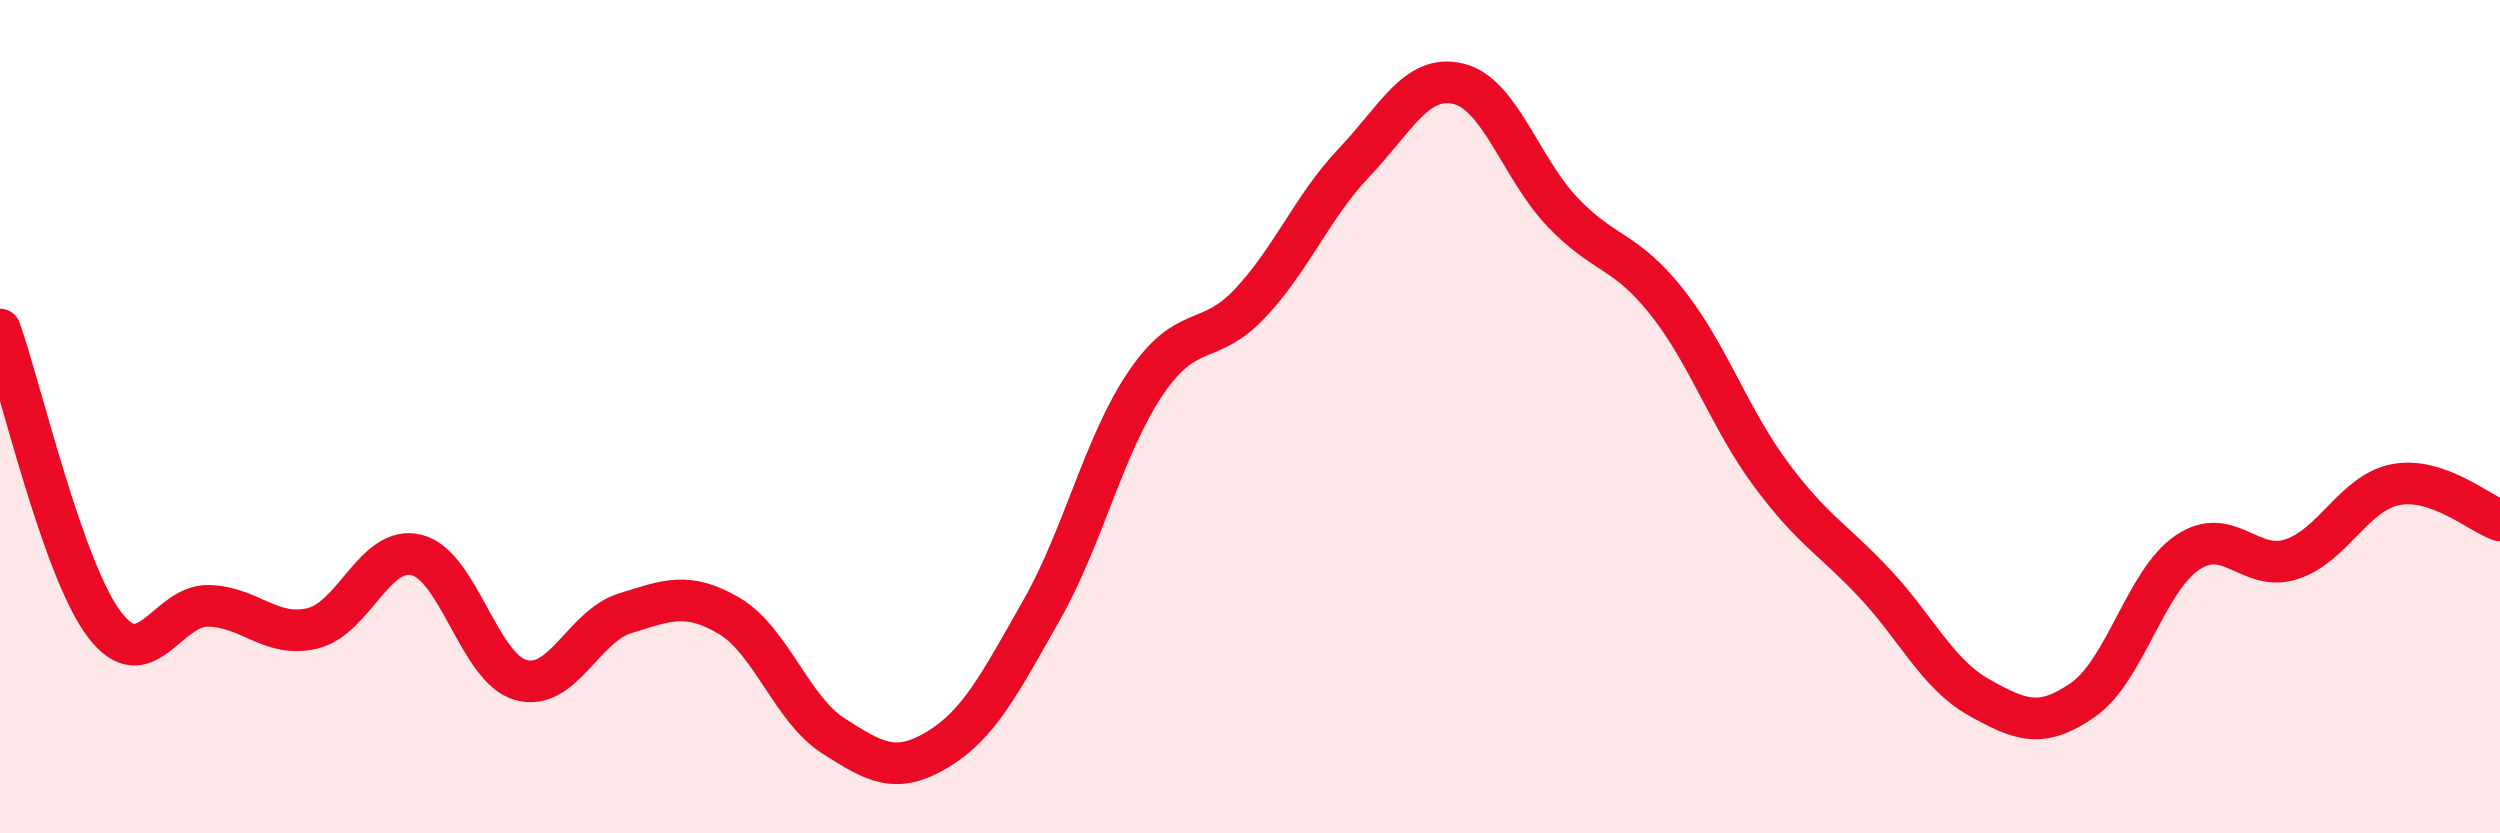
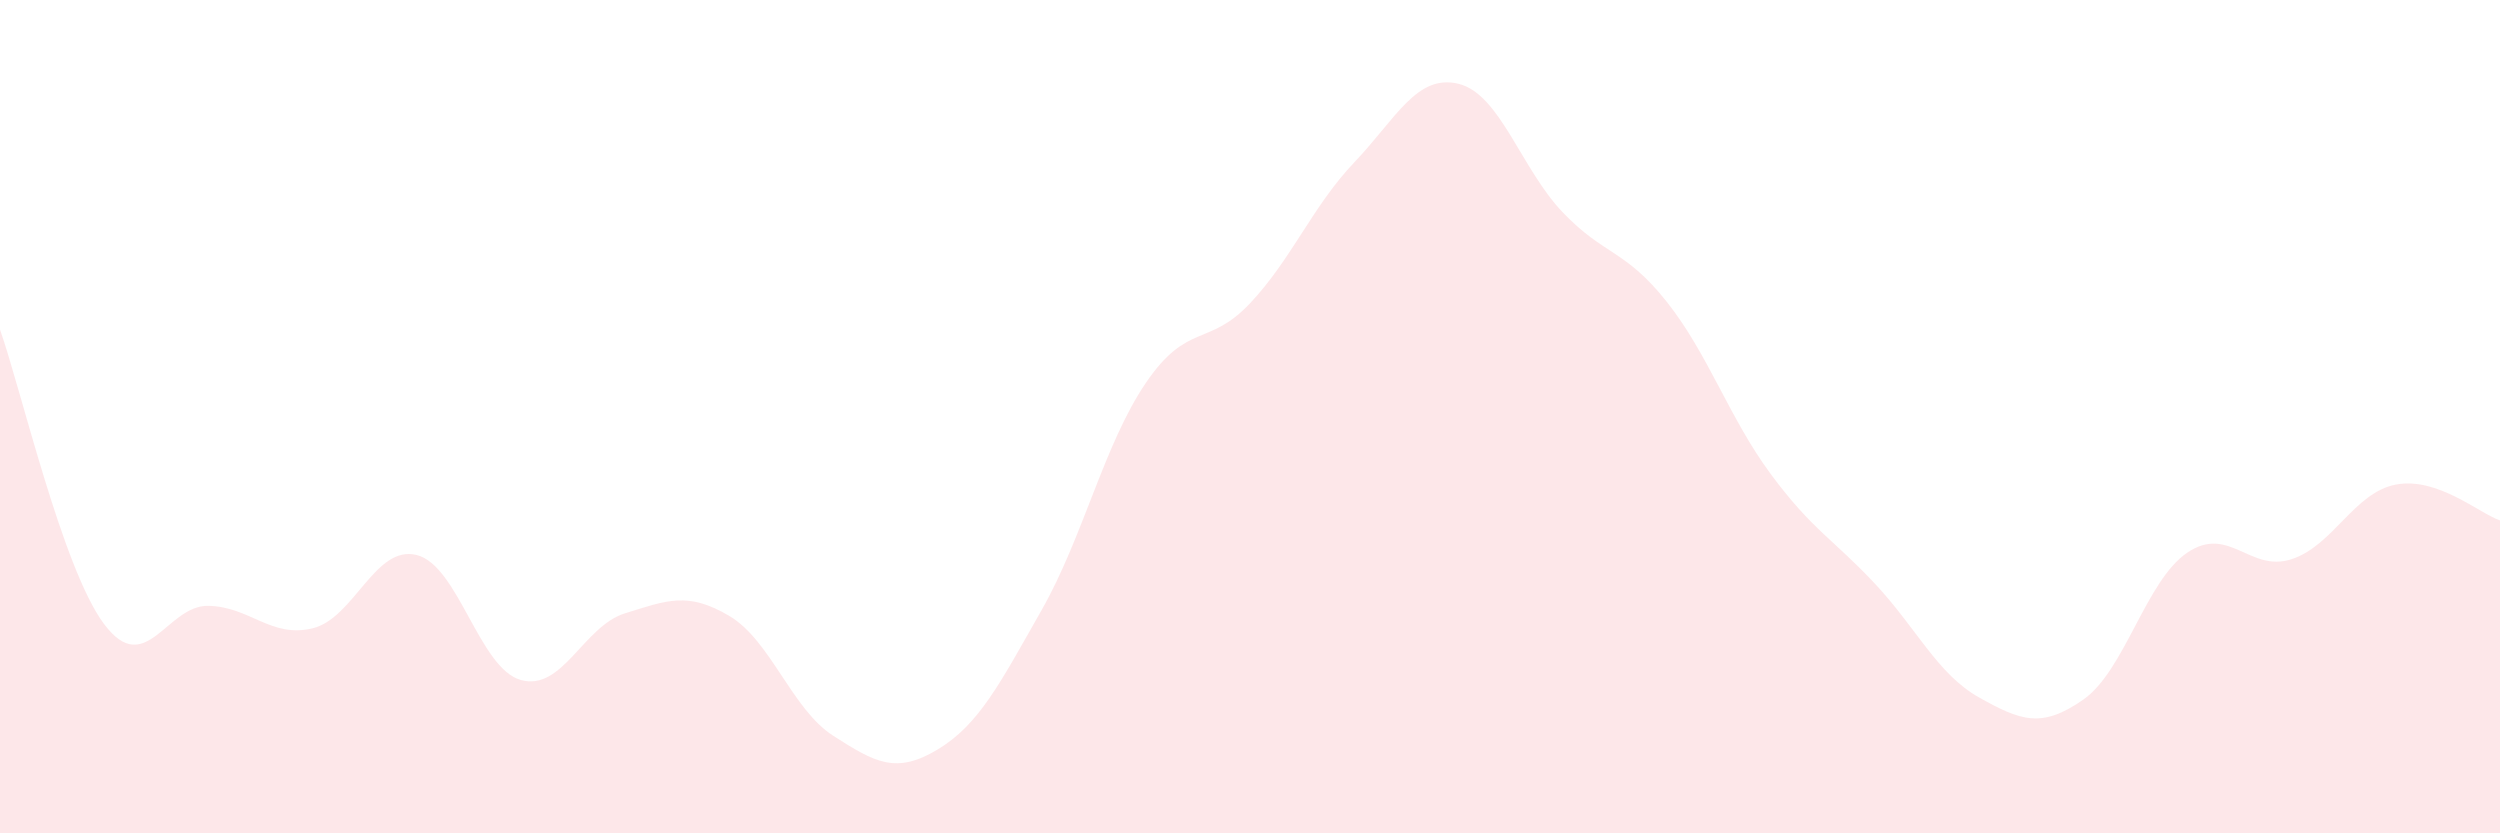
<svg xmlns="http://www.w3.org/2000/svg" width="60" height="20" viewBox="0 0 60 20">
  <path d="M 0,7.91 C 0.5,9.32 1.5,13.65 2.5,14.98 C 3.5,16.31 4,14.52 5,14.54 C 6,14.56 6.5,15.32 7.5,15.08 C 8.5,14.84 9,13.07 10,13.32 C 11,13.57 11.5,16.04 12.5,16.32 C 13.5,16.6 14,15.03 15,14.72 C 16,14.41 16.5,14.19 17.5,14.78 C 18.5,15.37 19,17.02 20,17.66 C 21,18.3 21.5,18.59 22.5,17.99 C 23.5,17.39 24,16.4 25,14.64 C 26,12.88 26.5,10.66 27.5,9.19 C 28.5,7.72 29,8.34 30,7.28 C 31,6.22 31.5,4.95 32.5,3.9 C 33.5,2.85 34,1.77 35,2.01 C 36,2.25 36.5,4.04 37.5,5.09 C 38.5,6.14 39,5.98 40,7.24 C 41,8.5 41.5,10.03 42.5,11.38 C 43.5,12.73 44,12.94 45,14.01 C 46,15.08 46.5,16.18 47.5,16.74 C 48.5,17.3 49,17.49 50,16.79 C 51,16.09 51.5,13.93 52.5,13.26 C 53.5,12.59 54,13.75 55,13.42 C 56,13.09 56.5,11.82 57.5,11.63 C 58.5,11.44 59.5,12.32 60,12.49L60 20L0 20Z" fill="#EB0A25" opacity="0.1" stroke-linecap="round" stroke-linejoin="round" />
-   <path d="M 0,7.91 C 0.5,9.32 1.5,13.65 2.5,14.98 C 3.5,16.31 4,14.52 5,14.54 C 6,14.56 6.5,15.32 7.5,15.08 C 8.5,14.84 9,13.07 10,13.32 C 11,13.57 11.5,16.04 12.5,16.32 C 13.5,16.6 14,15.03 15,14.72 C 16,14.41 16.5,14.19 17.5,14.78 C 18.5,15.37 19,17.02 20,17.66 C 21,18.3 21.5,18.59 22.5,17.99 C 23.5,17.39 24,16.4 25,14.64 C 26,12.88 26.5,10.66 27.5,9.19 C 28.5,7.72 29,8.34 30,7.28 C 31,6.22 31.5,4.95 32.5,3.9 C 33.5,2.85 34,1.77 35,2.01 C 36,2.25 36.5,4.04 37.5,5.09 C 38.5,6.14 39,5.98 40,7.24 C 41,8.5 41.5,10.03 42.5,11.38 C 43.5,12.73 44,12.94 45,14.01 C 46,15.08 46.5,16.18 47.5,16.74 C 48.5,17.3 49,17.49 50,16.79 C 51,16.09 51.5,13.93 52.5,13.26 C 53.5,12.59 54,13.75 55,13.42 C 56,13.09 56.5,11.82 57.5,11.63 C 58.5,11.44 59.5,12.32 60,12.49" stroke="#EB0A25" stroke-width="1" fill="none" stroke-linecap="round" stroke-linejoin="round" />
</svg>